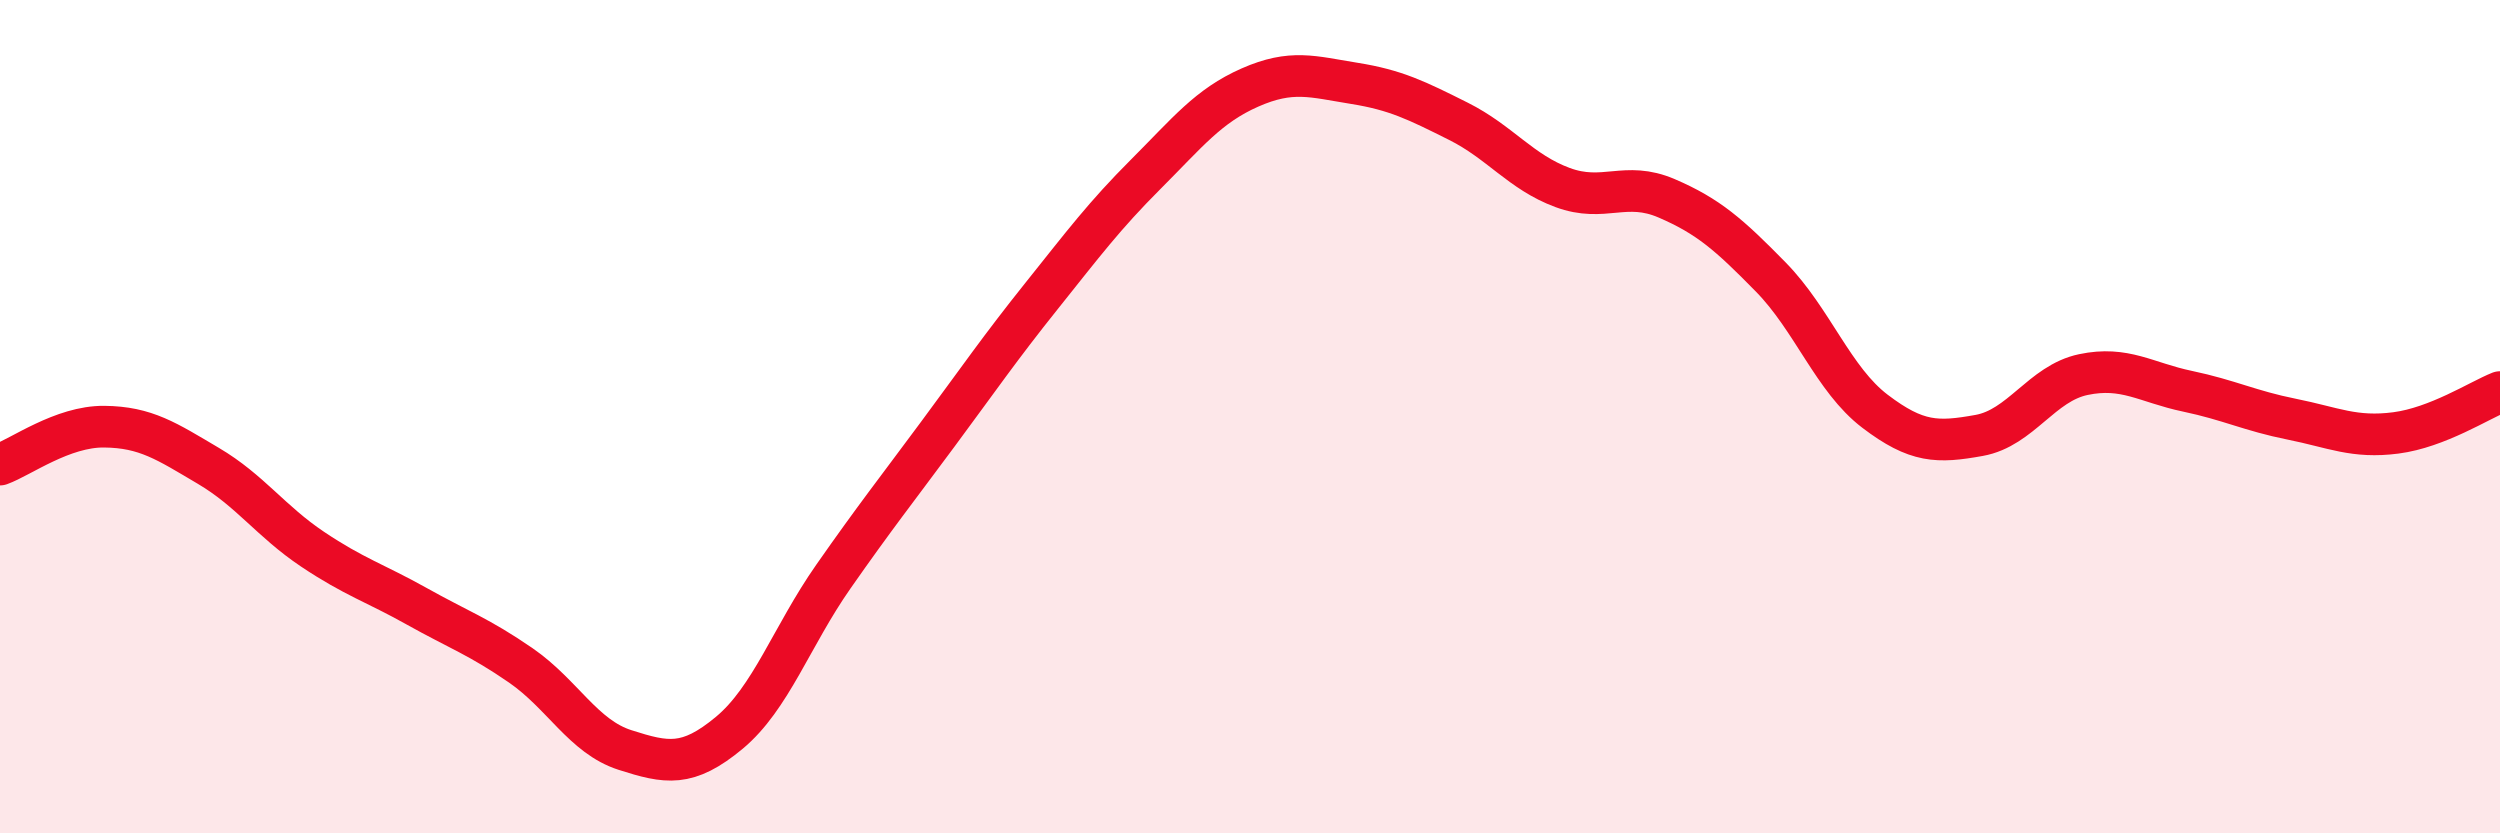
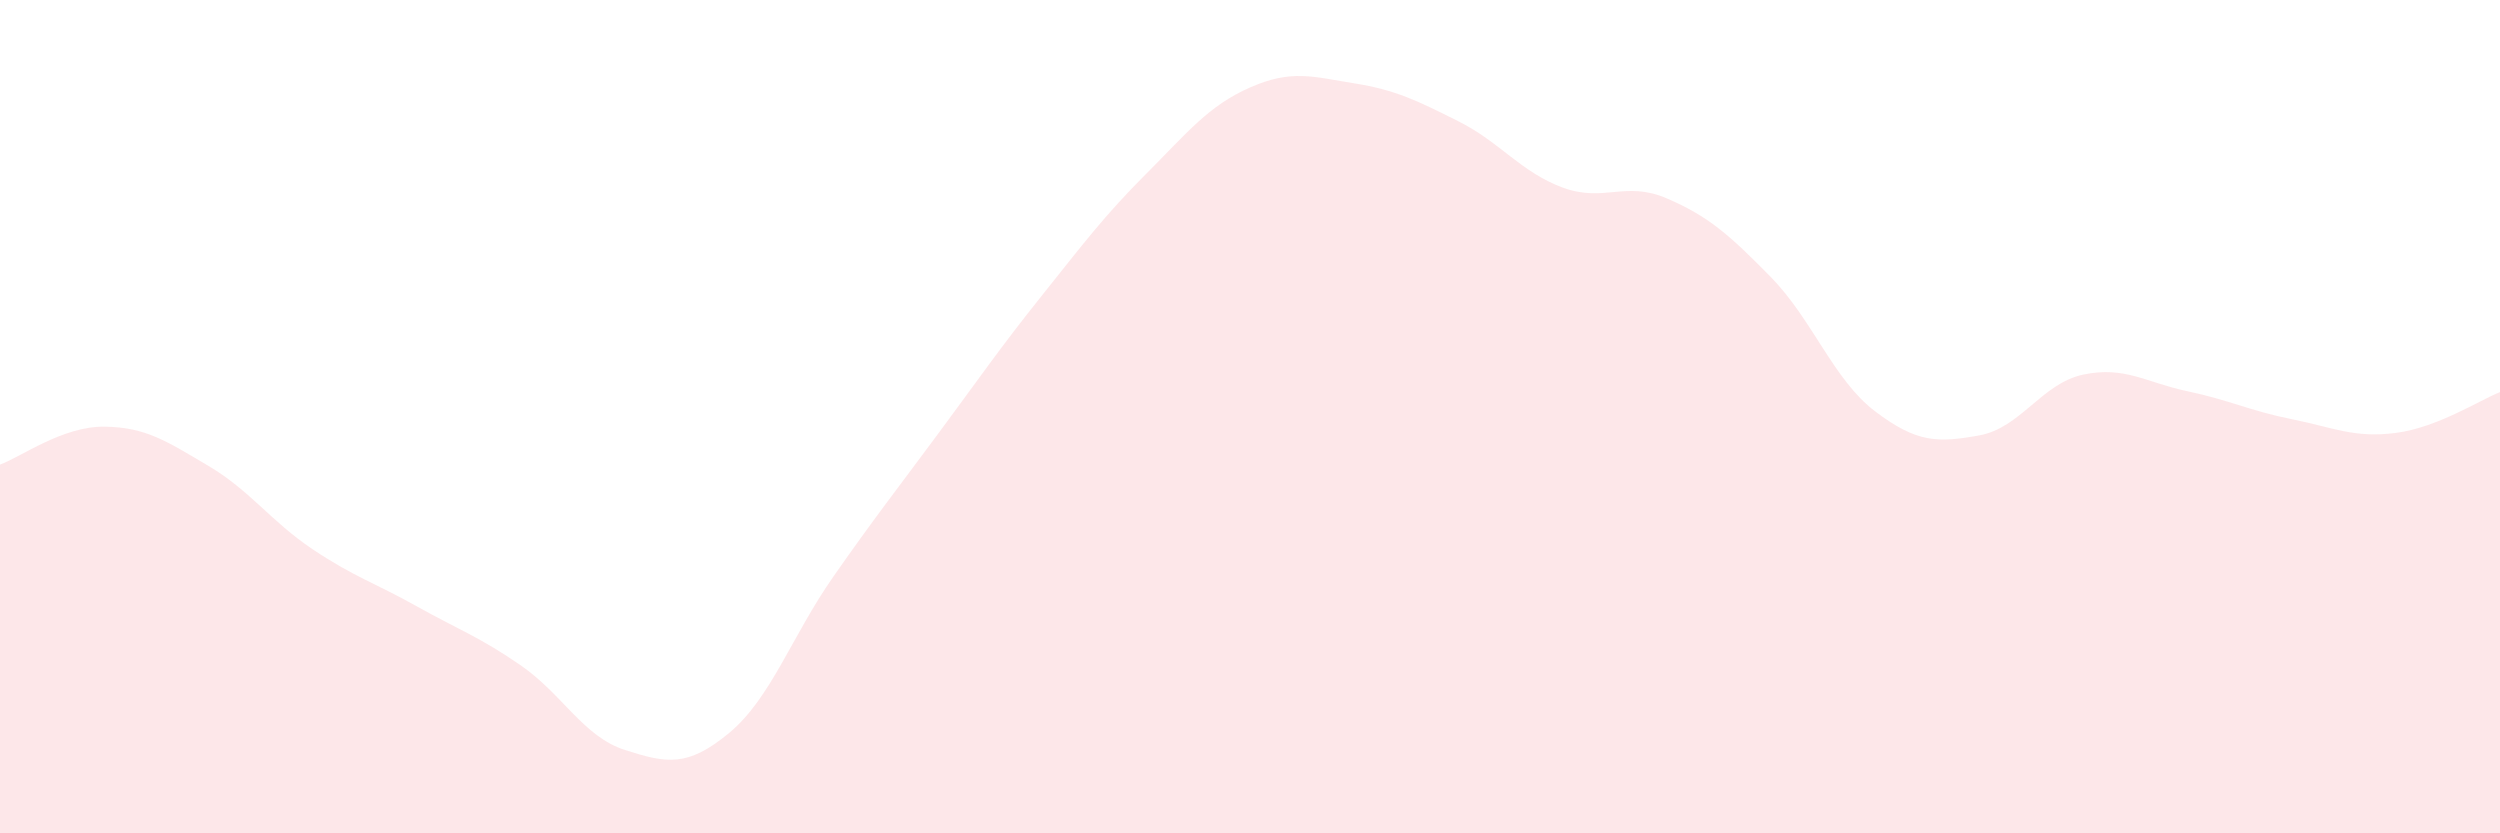
<svg xmlns="http://www.w3.org/2000/svg" width="60" height="20" viewBox="0 0 60 20">
  <path d="M 0,11.15 C 0.5,10.97 1.5,10.23 2.5,10.24 C 3.5,10.25 4,10.59 5,11.18 C 6,11.77 6.5,12.51 7.5,13.18 C 8.5,13.85 9,13.99 10,14.55 C 11,15.11 11.5,15.28 12.5,15.97 C 13.5,16.66 14,17.68 15,18 C 16,18.32 16.5,18.42 17.5,17.59 C 18.5,16.76 19,15.27 20,13.84 C 21,12.41 21.5,11.78 22.5,10.43 C 23.5,9.08 24,8.35 25,7.1 C 26,5.85 26.5,5.18 27.5,4.18 C 28.5,3.18 29,2.54 30,2.1 C 31,1.66 31.5,1.84 32.5,2 C 33.5,2.16 34,2.41 35,2.91 C 36,3.41 36.5,4.13 37.5,4.5 C 38.5,4.87 39,4.33 40,4.76 C 41,5.19 41.5,5.63 42.5,6.65 C 43.5,7.67 44,9.11 45,9.87 C 46,10.63 46.5,10.63 47.5,10.45 C 48.5,10.27 49,9.2 50,8.99 C 51,8.78 51.5,9.18 52.5,9.39 C 53.5,9.6 54,9.86 55,10.06 C 56,10.26 56.5,10.52 57.5,10.39 C 58.5,10.26 59.5,9.61 60,9.41L60 20L0 20Z" fill="#EB0A25" opacity="0.1" stroke-linecap="round" stroke-linejoin="round" />
-   <path d="M 0,11.15 C 0.5,10.97 1.5,10.23 2.5,10.24 C 3.5,10.25 4,10.59 5,11.18 C 6,11.77 6.5,12.51 7.5,13.18 C 8.5,13.85 9,13.99 10,14.55 C 11,15.11 11.5,15.28 12.5,15.97 C 13.5,16.66 14,17.68 15,18 C 16,18.32 16.5,18.42 17.5,17.59 C 18.5,16.76 19,15.27 20,13.84 C 21,12.41 21.5,11.78 22.5,10.43 C 23.5,9.08 24,8.35 25,7.1 C 26,5.85 26.5,5.18 27.5,4.18 C 28.5,3.18 29,2.54 30,2.1 C 31,1.66 31.5,1.84 32.5,2 C 33.5,2.16 34,2.41 35,2.91 C 36,3.41 36.5,4.13 37.5,4.5 C 38.5,4.87 39,4.33 40,4.76 C 41,5.19 41.5,5.63 42.5,6.65 C 43.5,7.67 44,9.11 45,9.87 C 46,10.63 46.5,10.63 47.5,10.45 C 48.5,10.27 49,9.2 50,8.99 C 51,8.78 51.5,9.18 52.5,9.39 C 53.5,9.6 54,9.86 55,10.06 C 56,10.26 56.5,10.52 57.5,10.39 C 58.5,10.26 59.5,9.61 60,9.41" stroke="#EB0A25" stroke-width="1" fill="none" stroke-linecap="round" stroke-linejoin="round" />
</svg>